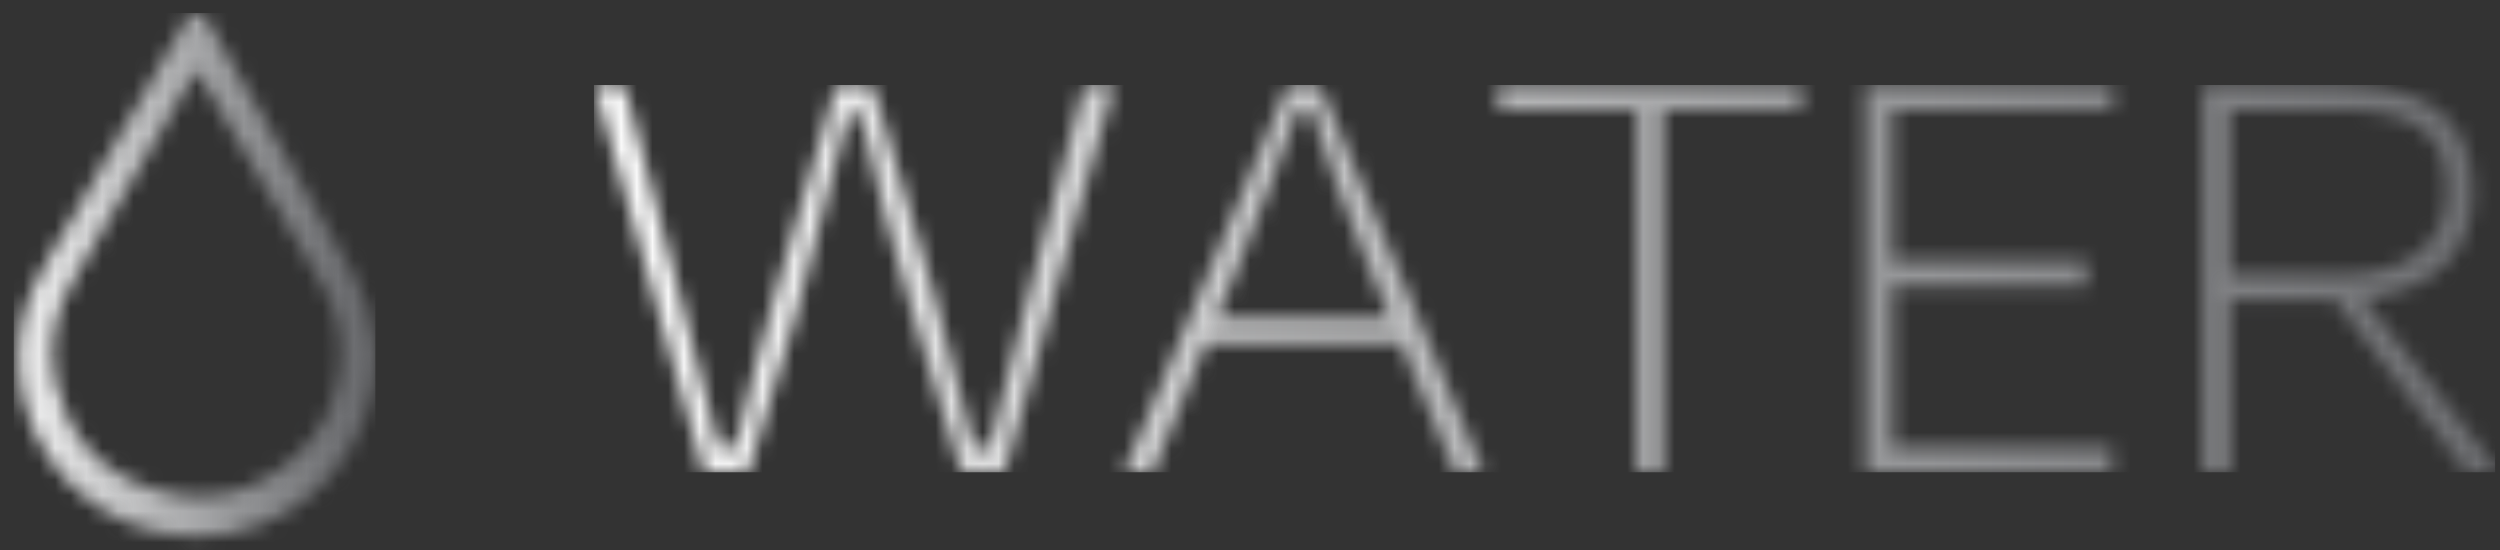
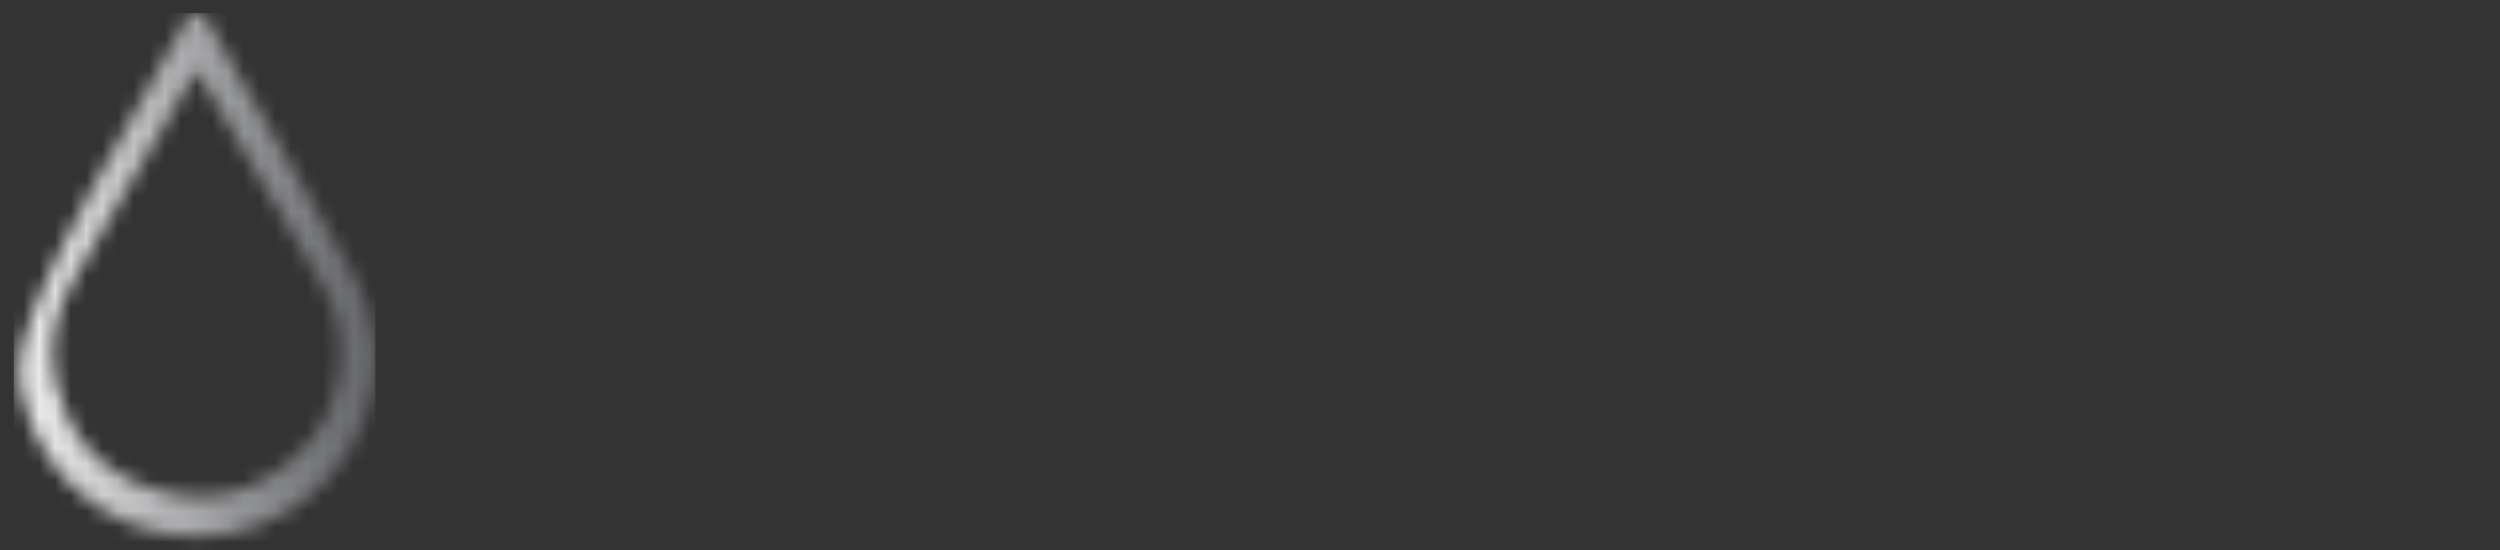
<svg xmlns="http://www.w3.org/2000/svg" width="159" height="35" viewBox="0 0 159 35" fill="none">
  <rect x="0" y="0" width="159" height="35" fill="#333333" stroke="none" />
  <g clip-path="url(#clip0_92_214)">
    <mask id="mask0_92_214" style="mask-type:luminance" maskUnits="userSpaceOnUse" x="37" y="5" width="122" height="26">
      <path d="M68.965 5.407L65.56 18.175C64.622 21.624 63.716 25.16 62.93 28.433H61.948C61.13 24.941 60.267 21.624 59.285 18.252L55.509 5.407H53.174L49.442 18.219C48.372 21.831 47.674 24.832 46.779 28.433H45.71C44.848 25.029 43.986 21.624 43.08 18.175L39.719 5.407H37.787L44.76 30.038H47.598L50.675 19.856C51.657 16.407 53.098 10.908 53.96 7.252H54.735C55.477 10.787 56.994 16.407 58.019 19.812L61.141 30.038H63.891L70.864 5.407H68.976H68.965ZM78.623 17.226C80.02 13.898 81.58 9.718 82.562 7.001H83.381C84.166 9.543 85.76 13.898 87.157 17.226L88.433 20.26H77.357L78.634 17.226H78.623ZM81.897 5.407L71.475 30.038H73.319L76.724 21.788H89.077L92.526 30.038H94.37L83.948 5.407H81.897ZM95.287 5.407V7.012H104.072V30.038H105.796V7.001H114.581V5.396H95.287V5.407ZM118.64 5.407V30.038H134.322V28.433H120.364V18.219H132.718V16.615H120.364V7.001H134.366V5.396H118.64V5.407ZM141.841 6.968H148.858C153.987 6.968 155.591 8.812 155.591 12.184C155.591 15.556 153.005 17.477 148.901 17.477H141.841V6.968ZM140.117 5.407V30.038H141.841V19.038H148.487L156.857 30.038H158.701V29.59L150.287 18.961C154.925 18.546 157.304 15.96 157.304 12.228C157.304 8.168 155.013 5.418 149.054 5.418H140.106L140.117 5.407Z" fill="white" />
    </mask>
    <g mask="url(#mask0_92_214)">
-       <path d="M158.712 5.408H37.776V30.038H158.712V5.408Z" fill="url(#paint0_linear_92_214)" />
-     </g>
+       </g>
    <mask id="mask1_92_214" style="mask-type:luminance" maskUnits="userSpaceOnUse" x="1" y="0" width="23" height="35">
-       <path d="M9.741 31.107C6.402 30.049 4.328 27.735 3.553 24.363C3.03 22.072 3.455 19.9 4.656 17.859C7.231 13.472 9.806 9.074 12.382 4.687C12.425 4.622 12.469 4.556 12.524 4.458C12.709 4.775 12.884 5.08 13.059 5.364C15.557 9.62 18.056 13.887 20.545 18.154C21.472 19.747 21.811 21.471 21.647 23.294C21.429 25.629 20.457 27.626 18.689 29.176C16.878 30.758 14.87 31.577 12.698 31.577C11.749 31.577 10.756 31.424 9.752 31.096M11.869 1.261C8.802 6.564 5.736 11.857 2.68 17.172C1.273 19.627 0.858 22.268 1.414 25.04C2.615 31.053 8.377 34.981 14.434 33.967C19.868 33.05 23.862 28.314 23.862 22.792C23.84 22.41 23.829 22.039 23.786 21.657C23.644 20.129 23.218 18.689 22.465 17.368C19.377 11.988 16.267 6.63 13.168 1.261C13.004 0.977 12.764 0.824 12.524 0.824C12.284 0.824 12.044 0.966 11.869 1.261Z" fill="white" />
+       <path d="M9.741 31.107C6.402 30.049 4.328 27.735 3.553 24.363C3.03 22.072 3.455 19.9 4.656 17.859C7.231 13.472 9.806 9.074 12.382 4.687C12.425 4.622 12.469 4.556 12.524 4.458C12.709 4.775 12.884 5.08 13.059 5.364C15.557 9.62 18.056 13.887 20.545 18.154C21.472 19.747 21.811 21.471 21.647 23.294C21.429 25.629 20.457 27.626 18.689 29.176C16.878 30.758 14.87 31.577 12.698 31.577C11.749 31.577 10.756 31.424 9.752 31.096M11.869 1.261C1.273 19.627 0.858 22.268 1.414 25.04C2.615 31.053 8.377 34.981 14.434 33.967C19.868 33.05 23.862 28.314 23.862 22.792C23.84 22.41 23.829 22.039 23.786 21.657C23.644 20.129 23.218 18.689 22.465 17.368C19.377 11.988 16.267 6.63 13.168 1.261C13.004 0.977 12.764 0.824 12.524 0.824C12.284 0.824 12.044 0.966 11.869 1.261Z" fill="white" />
    </mask>
    <g mask="url(#mask1_92_214)">
      <path d="M23.873 0.824H0.858V34.981H23.873V0.824Z" fill="url(#paint1_linear_92_214)" />
    </g>
  </g>
  <defs>
    <linearGradient id="paint0_linear_92_214" x1="37.314" y1="16.959" x2="158.25" y2="16.959" gradientUnits="userSpaceOnUse">
      <stop stop-color="#FEFEFE" />
      <stop offset="0.69" stop-color="#969799" />
      <stop offset="1" stop-color="#6D6E71" />
    </linearGradient>
    <linearGradient id="paint1_linear_92_214" x1="-0.709" y1="16.781" x2="21.989" y2="16.781" gradientUnits="userSpaceOnUse">
      <stop stop-color="#FEFEFE" />
      <stop offset="0.69" stop-color="#969799" />
      <stop offset="1" stop-color="#6D6E71" />
    </linearGradient>
    <clipPath id="clip0_92_214">
      <rect width="157.843" height="34.157" fill="white" transform="translate(0.858 0.824)" />
    </clipPath>
  </defs>
</svg>